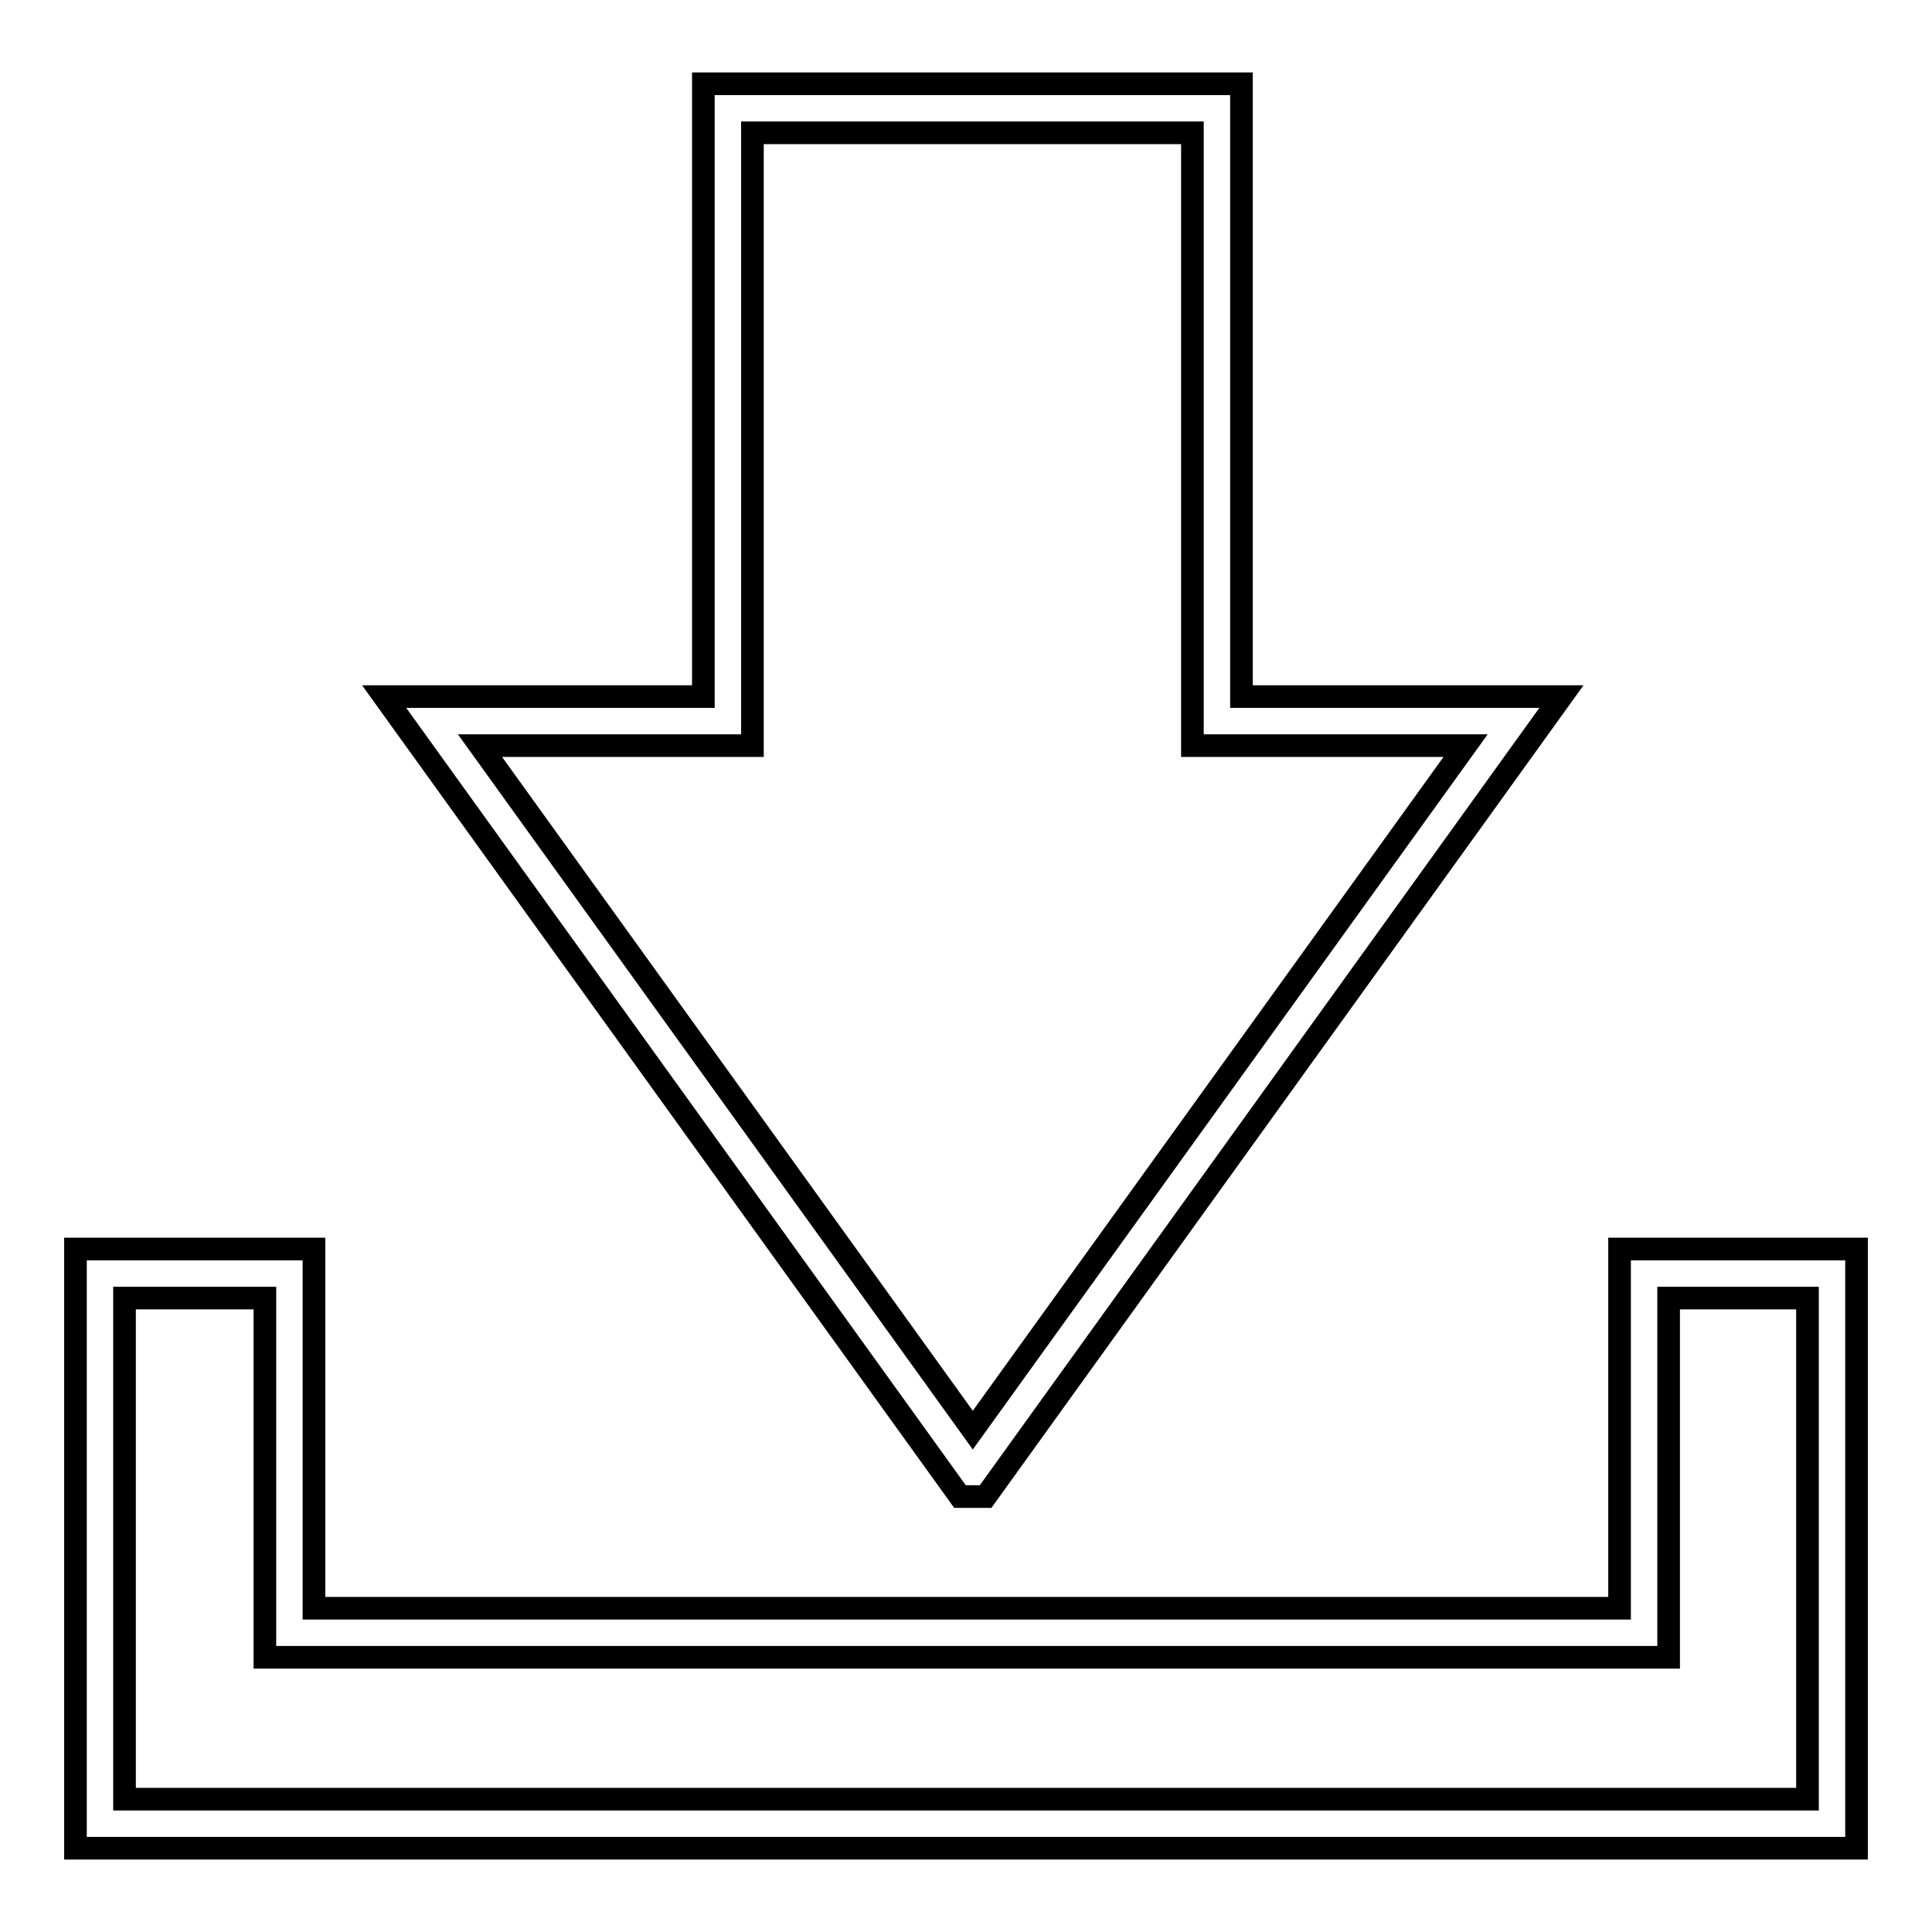
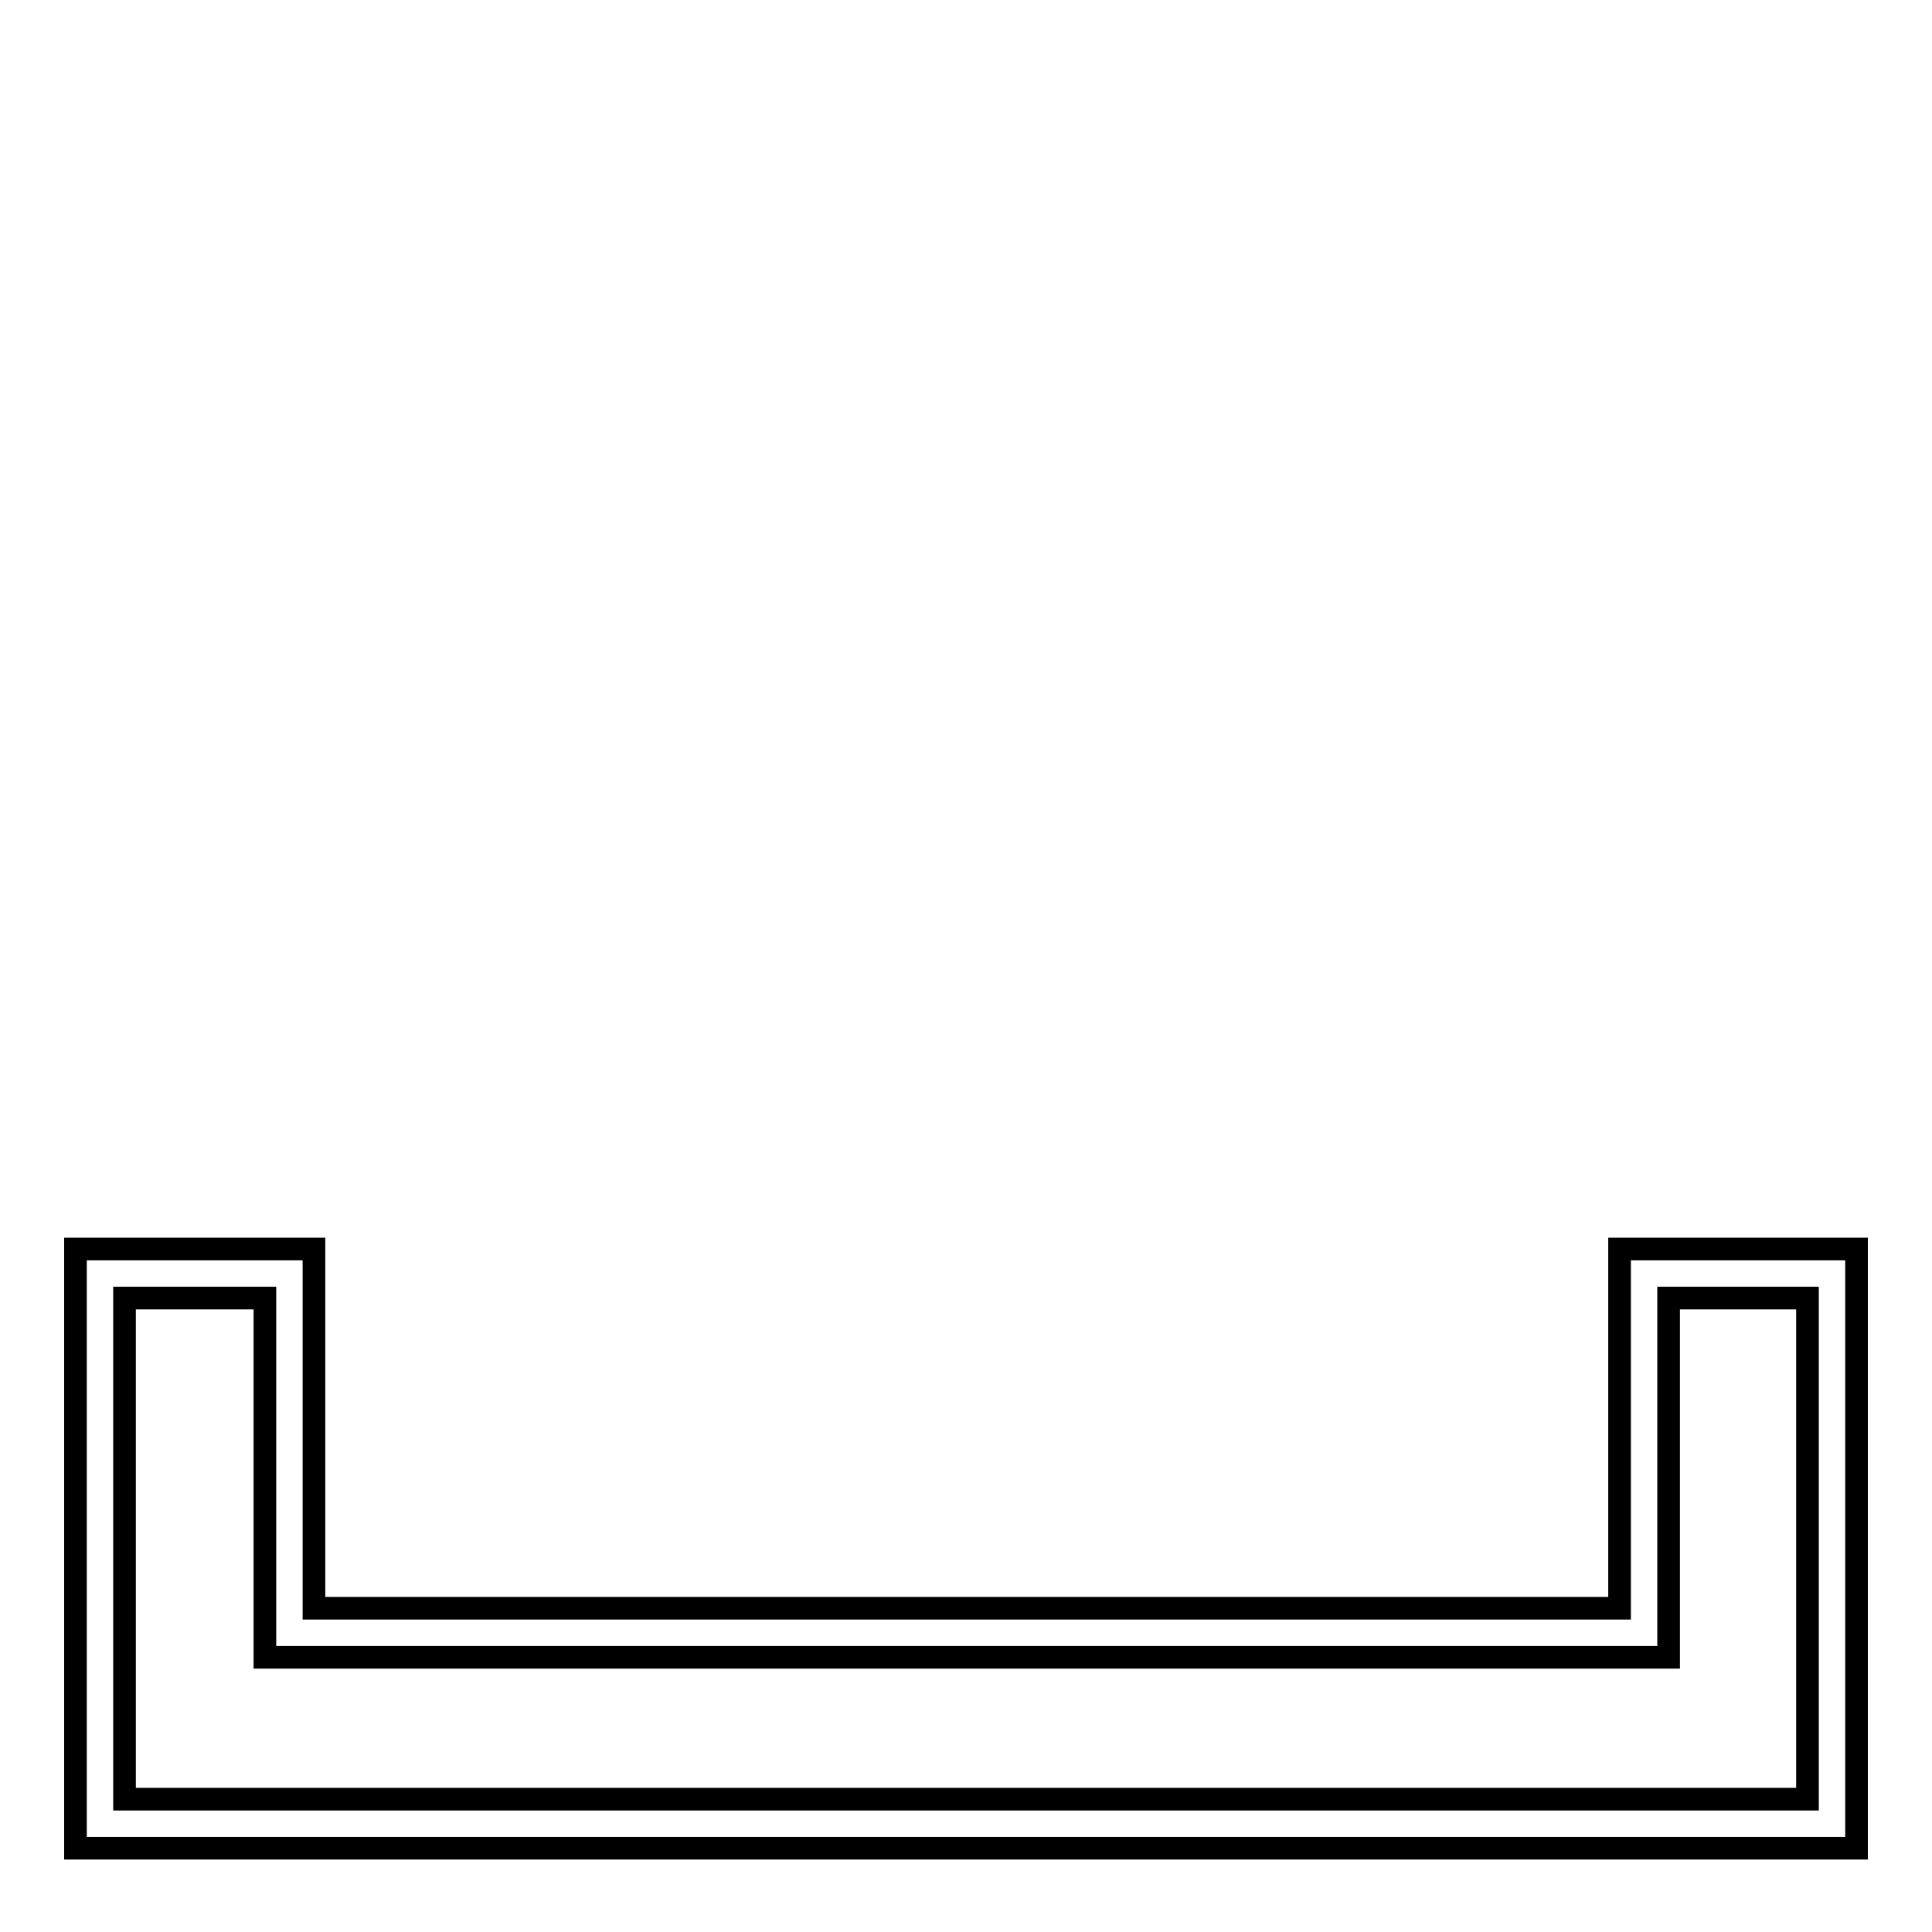
<svg xmlns="http://www.w3.org/2000/svg" version="1.1" x="0px" y="0px" viewBox="0 0 256 256" enable-background="new 0 0 256 256" xml:space="preserve">
  <g>
    <g>
-       <path stroke-width="3" fill-opacity="0" stroke="#000000" d="M130.6,198.3h-3.4l-76.3-106h42.3V11.1h71.3v81.2h42.4L130.6,198.3L130.6,198.3z M63.6,98.8l65.3,90.7l65.3-90.7H158V17.6H99.7v81.2H63.6L63.6,98.8z" />
      <path stroke-width="3" fill-opacity="0" stroke="#000000" d="M246,244.9H10v-79.4h31.6v47.6h173v-47.6H246L246,244.9L246,244.9z M16.5,238.4h223V172h-18.4v47.6H35.1V172H16.5V238.4L16.5,238.4z" />
    </g>
  </g>
</svg>